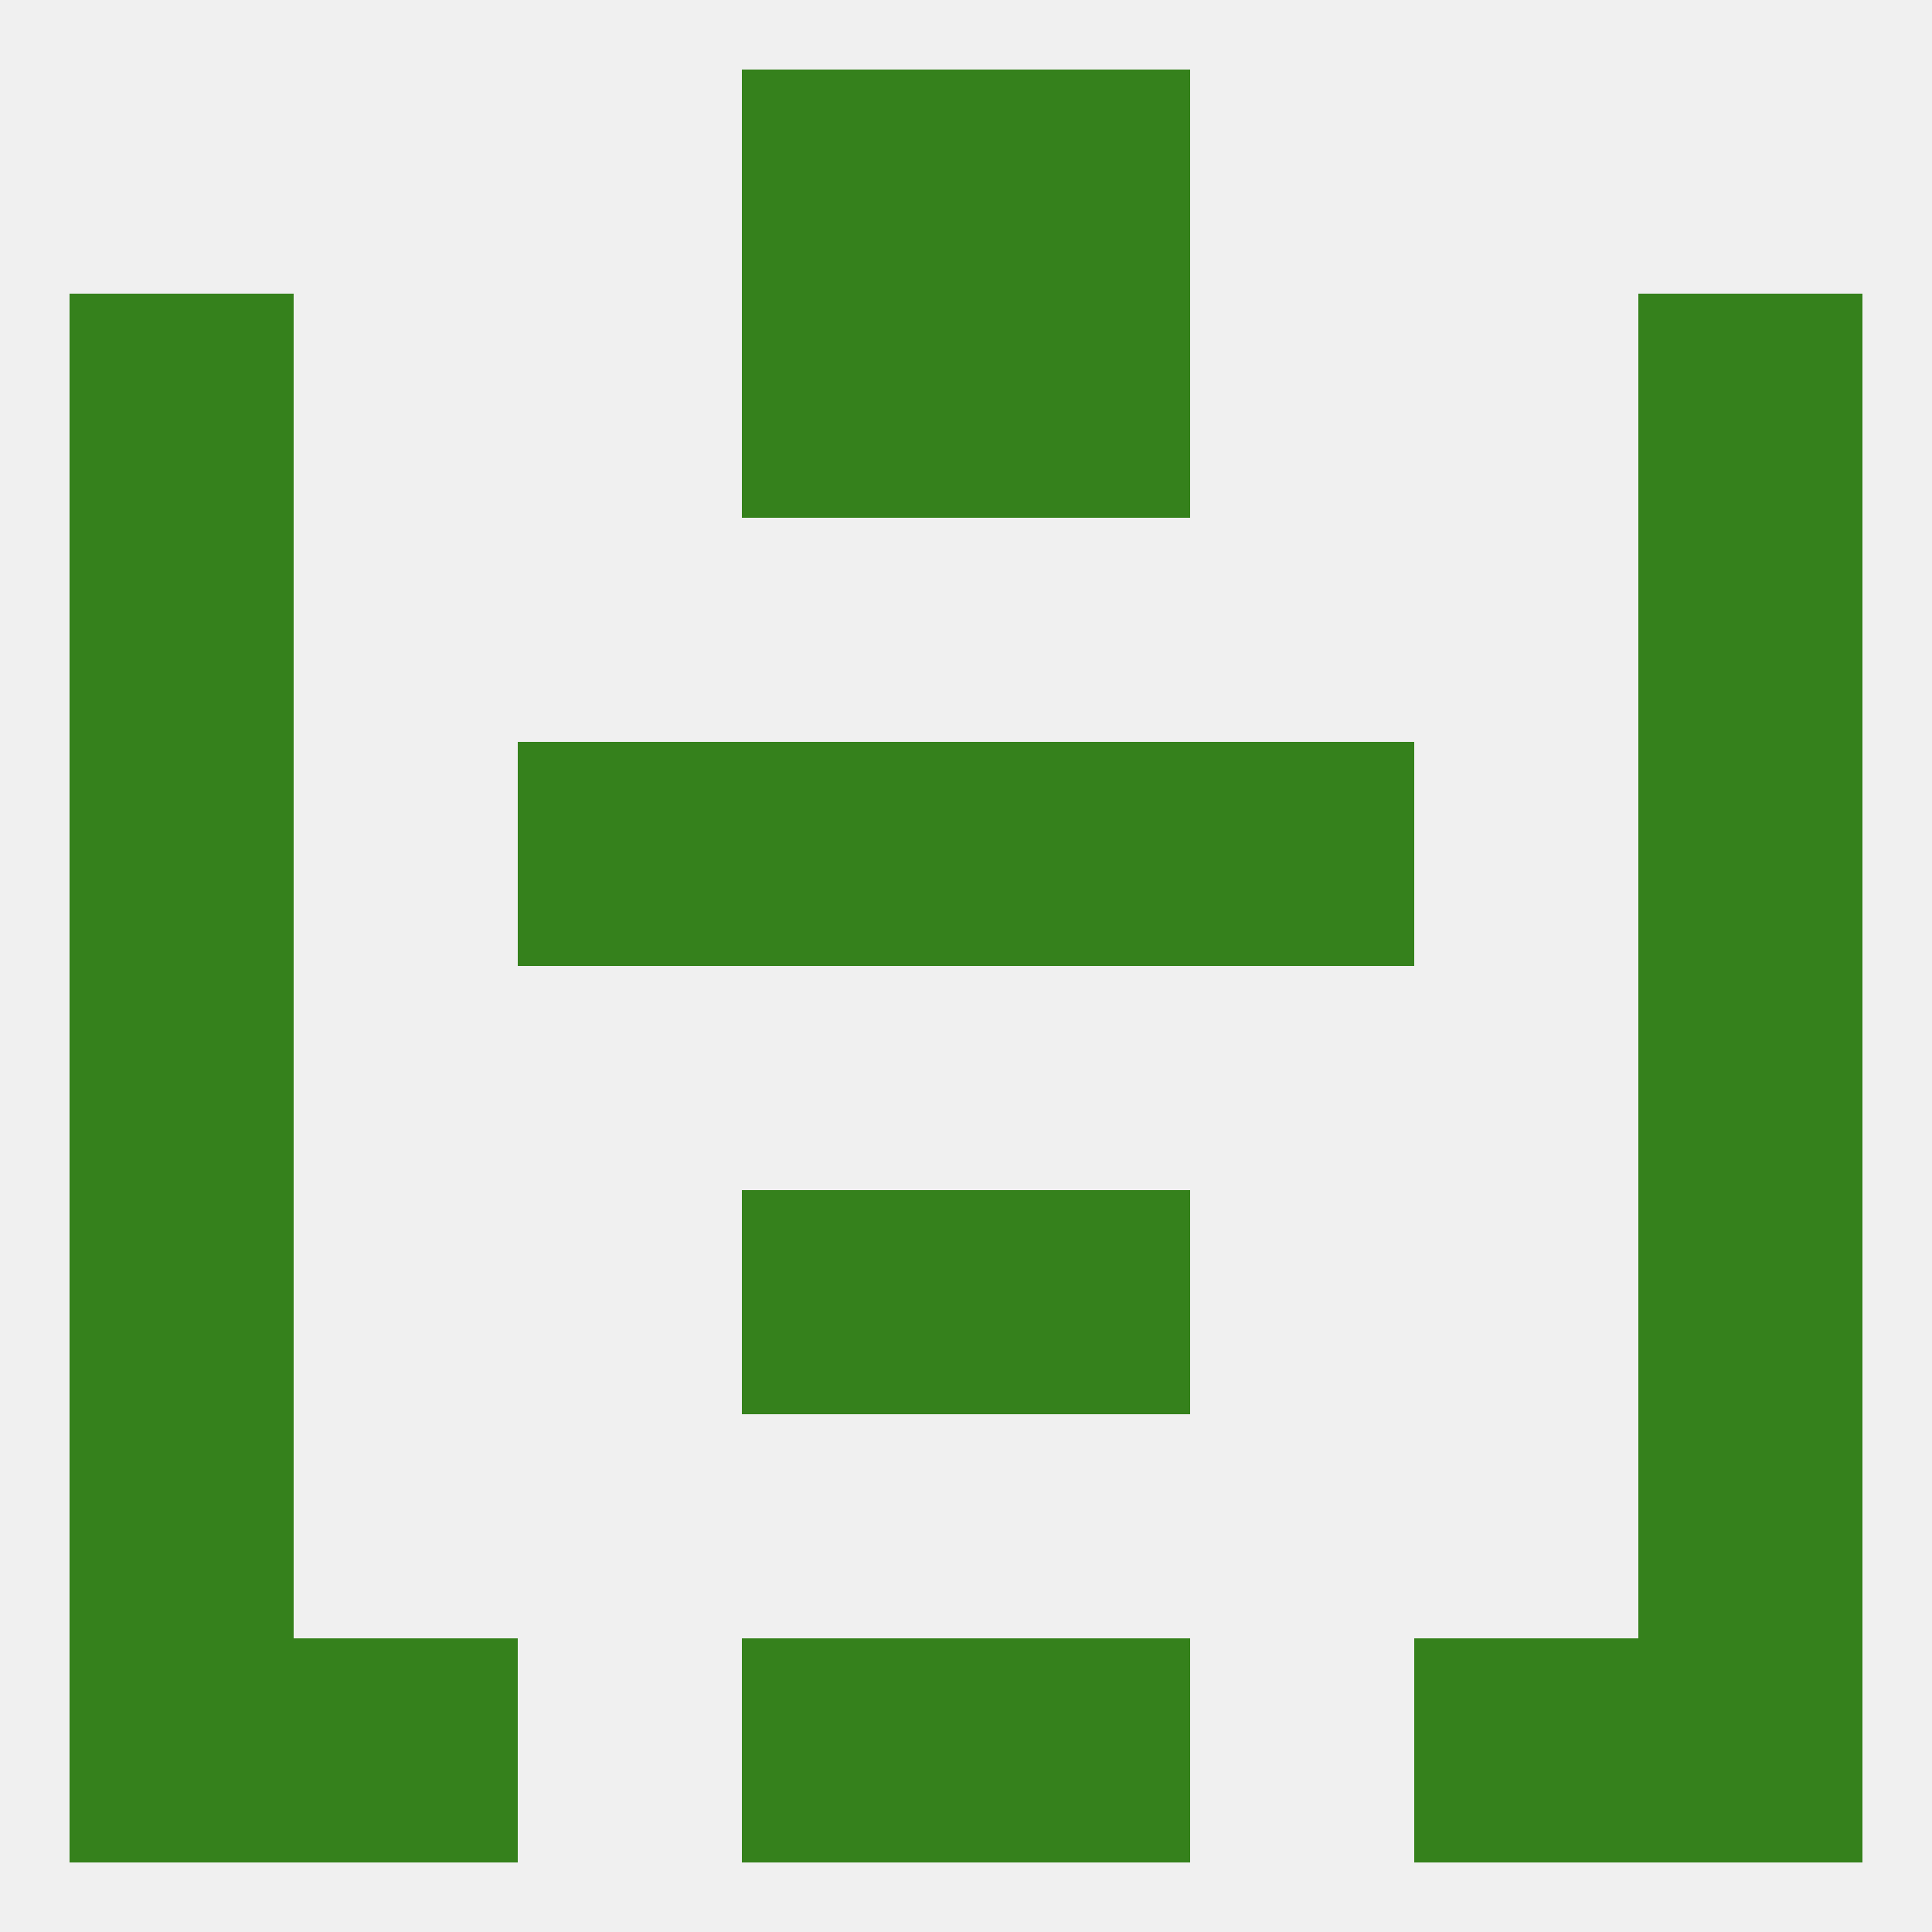
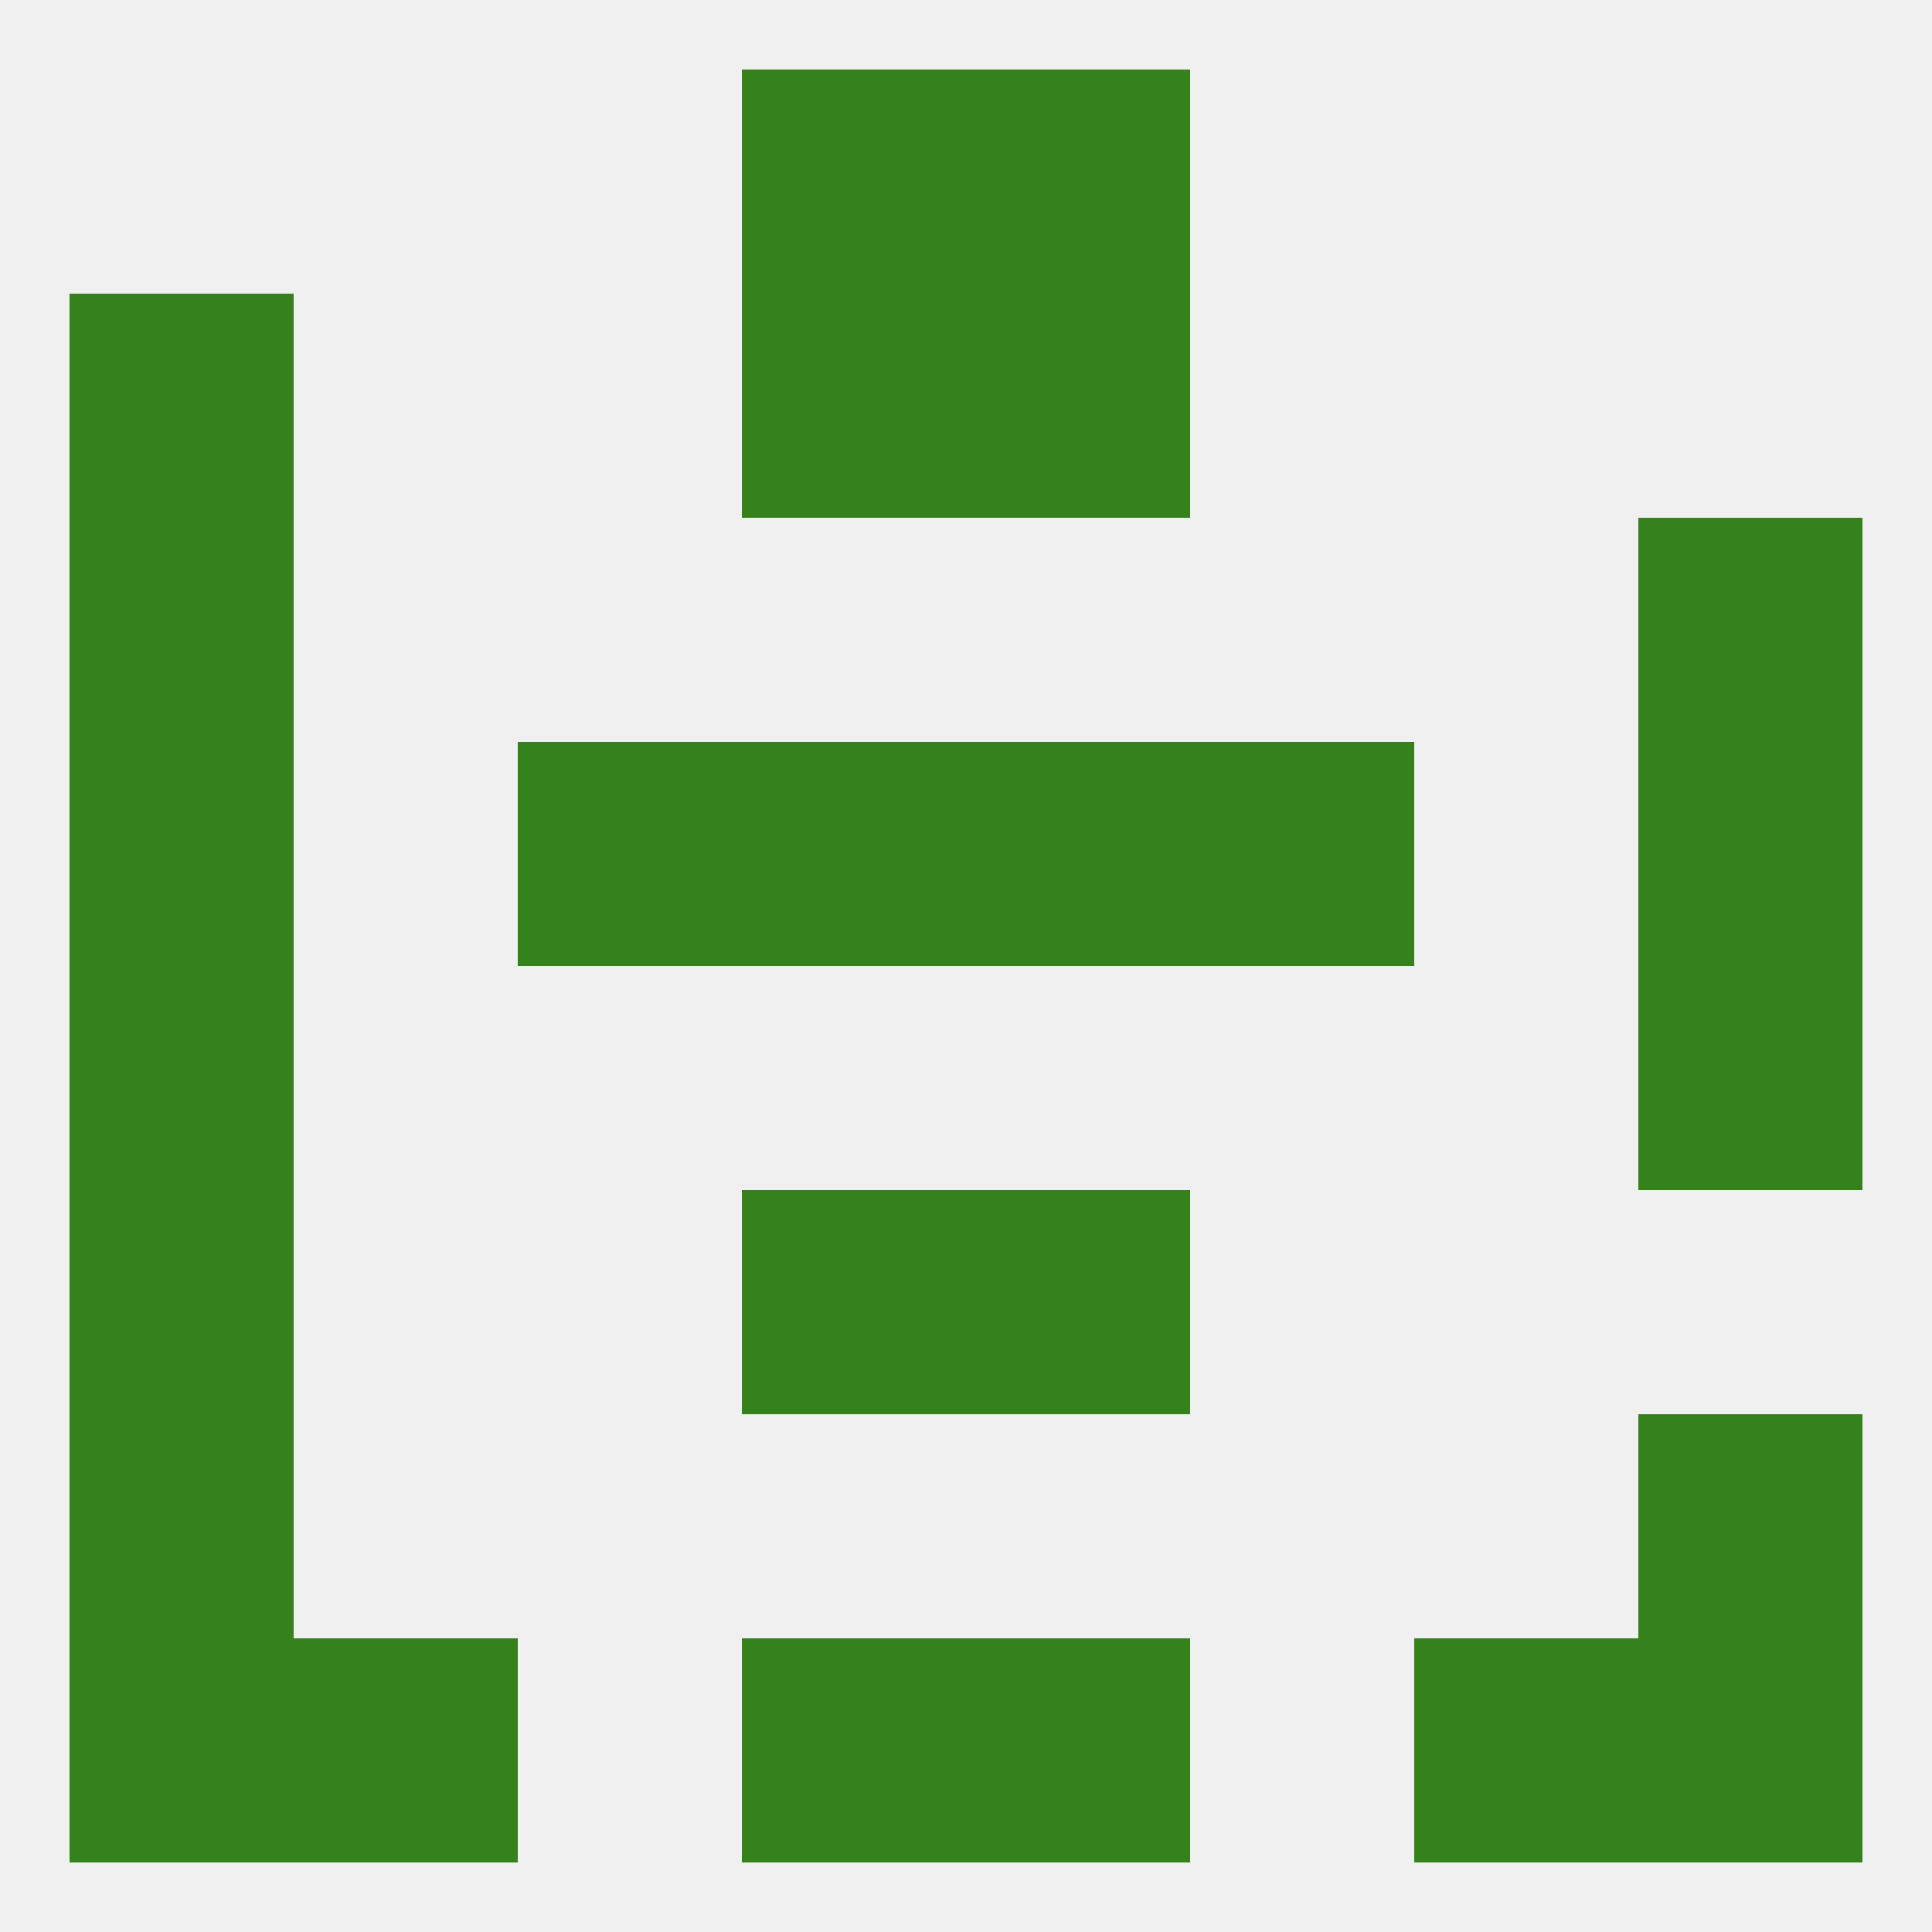
<svg xmlns="http://www.w3.org/2000/svg" version="1.1" baseprofile="full" width="250" height="250" viewBox="0 0 250 250">
  <rect width="100%" height="100%" fill="rgba(240,240,240,255)" />
  <rect x="212" y="212" width="29" height="29" fill="rgba(53,129,28,255)" />
  <rect x="38" y="212" width="29" height="29" fill="rgba(53,129,28,255)" />
  <rect x="183" y="212" width="29" height="29" fill="rgba(53,129,28,255)" />
  <rect x="96" y="212" width="29" height="29" fill="rgba(53,129,28,255)" />
  <rect x="125" y="212" width="29" height="29" fill="rgba(53,129,28,255)" />
  <rect x="9" y="212" width="29" height="29" fill="rgba(53,129,28,255)" />
  <rect x="96" y="9" width="29" height="29" fill="rgba(53,129,28,255)" />
  <rect x="125" y="9" width="29" height="29" fill="rgba(53,129,28,255)" />
  <rect x="96" y="38" width="29" height="29" fill="rgba(53,129,28,255)" />
  <rect x="125" y="38" width="29" height="29" fill="rgba(53,129,28,255)" />
  <rect x="9" y="38" width="29" height="29" fill="rgba(53,129,28,255)" />
-   <rect x="212" y="38" width="29" height="29" fill="rgba(53,129,28,255)" />
  <rect x="9" y="67" width="29" height="29" fill="rgba(53,129,28,255)" />
  <rect x="212" y="67" width="29" height="29" fill="rgba(53,129,28,255)" />
  <rect x="9" y="96" width="29" height="29" fill="rgba(53,129,28,255)" />
  <rect x="212" y="96" width="29" height="29" fill="rgba(53,129,28,255)" />
  <rect x="96" y="96" width="29" height="29" fill="rgba(53,129,28,255)" />
  <rect x="125" y="96" width="29" height="29" fill="rgba(53,129,28,255)" />
  <rect x="67" y="96" width="29" height="29" fill="rgba(53,129,28,255)" />
  <rect x="154" y="96" width="29" height="29" fill="rgba(53,129,28,255)" />
  <rect x="9" y="154" width="29" height="29" fill="rgba(53,129,28,255)" />
-   <rect x="212" y="154" width="29" height="29" fill="rgba(53,129,28,255)" />
  <rect x="96" y="154" width="29" height="29" fill="rgba(53,129,28,255)" />
  <rect x="125" y="154" width="29" height="29" fill="rgba(53,129,28,255)" />
  <rect x="9" y="125" width="29" height="29" fill="rgba(53,129,28,255)" />
  <rect x="212" y="125" width="29" height="29" fill="rgba(53,129,28,255)" />
  <rect x="9" y="183" width="29" height="29" fill="rgba(53,129,28,255)" />
  <rect x="212" y="183" width="29" height="29" fill="rgba(53,129,28,255)" />
</svg>